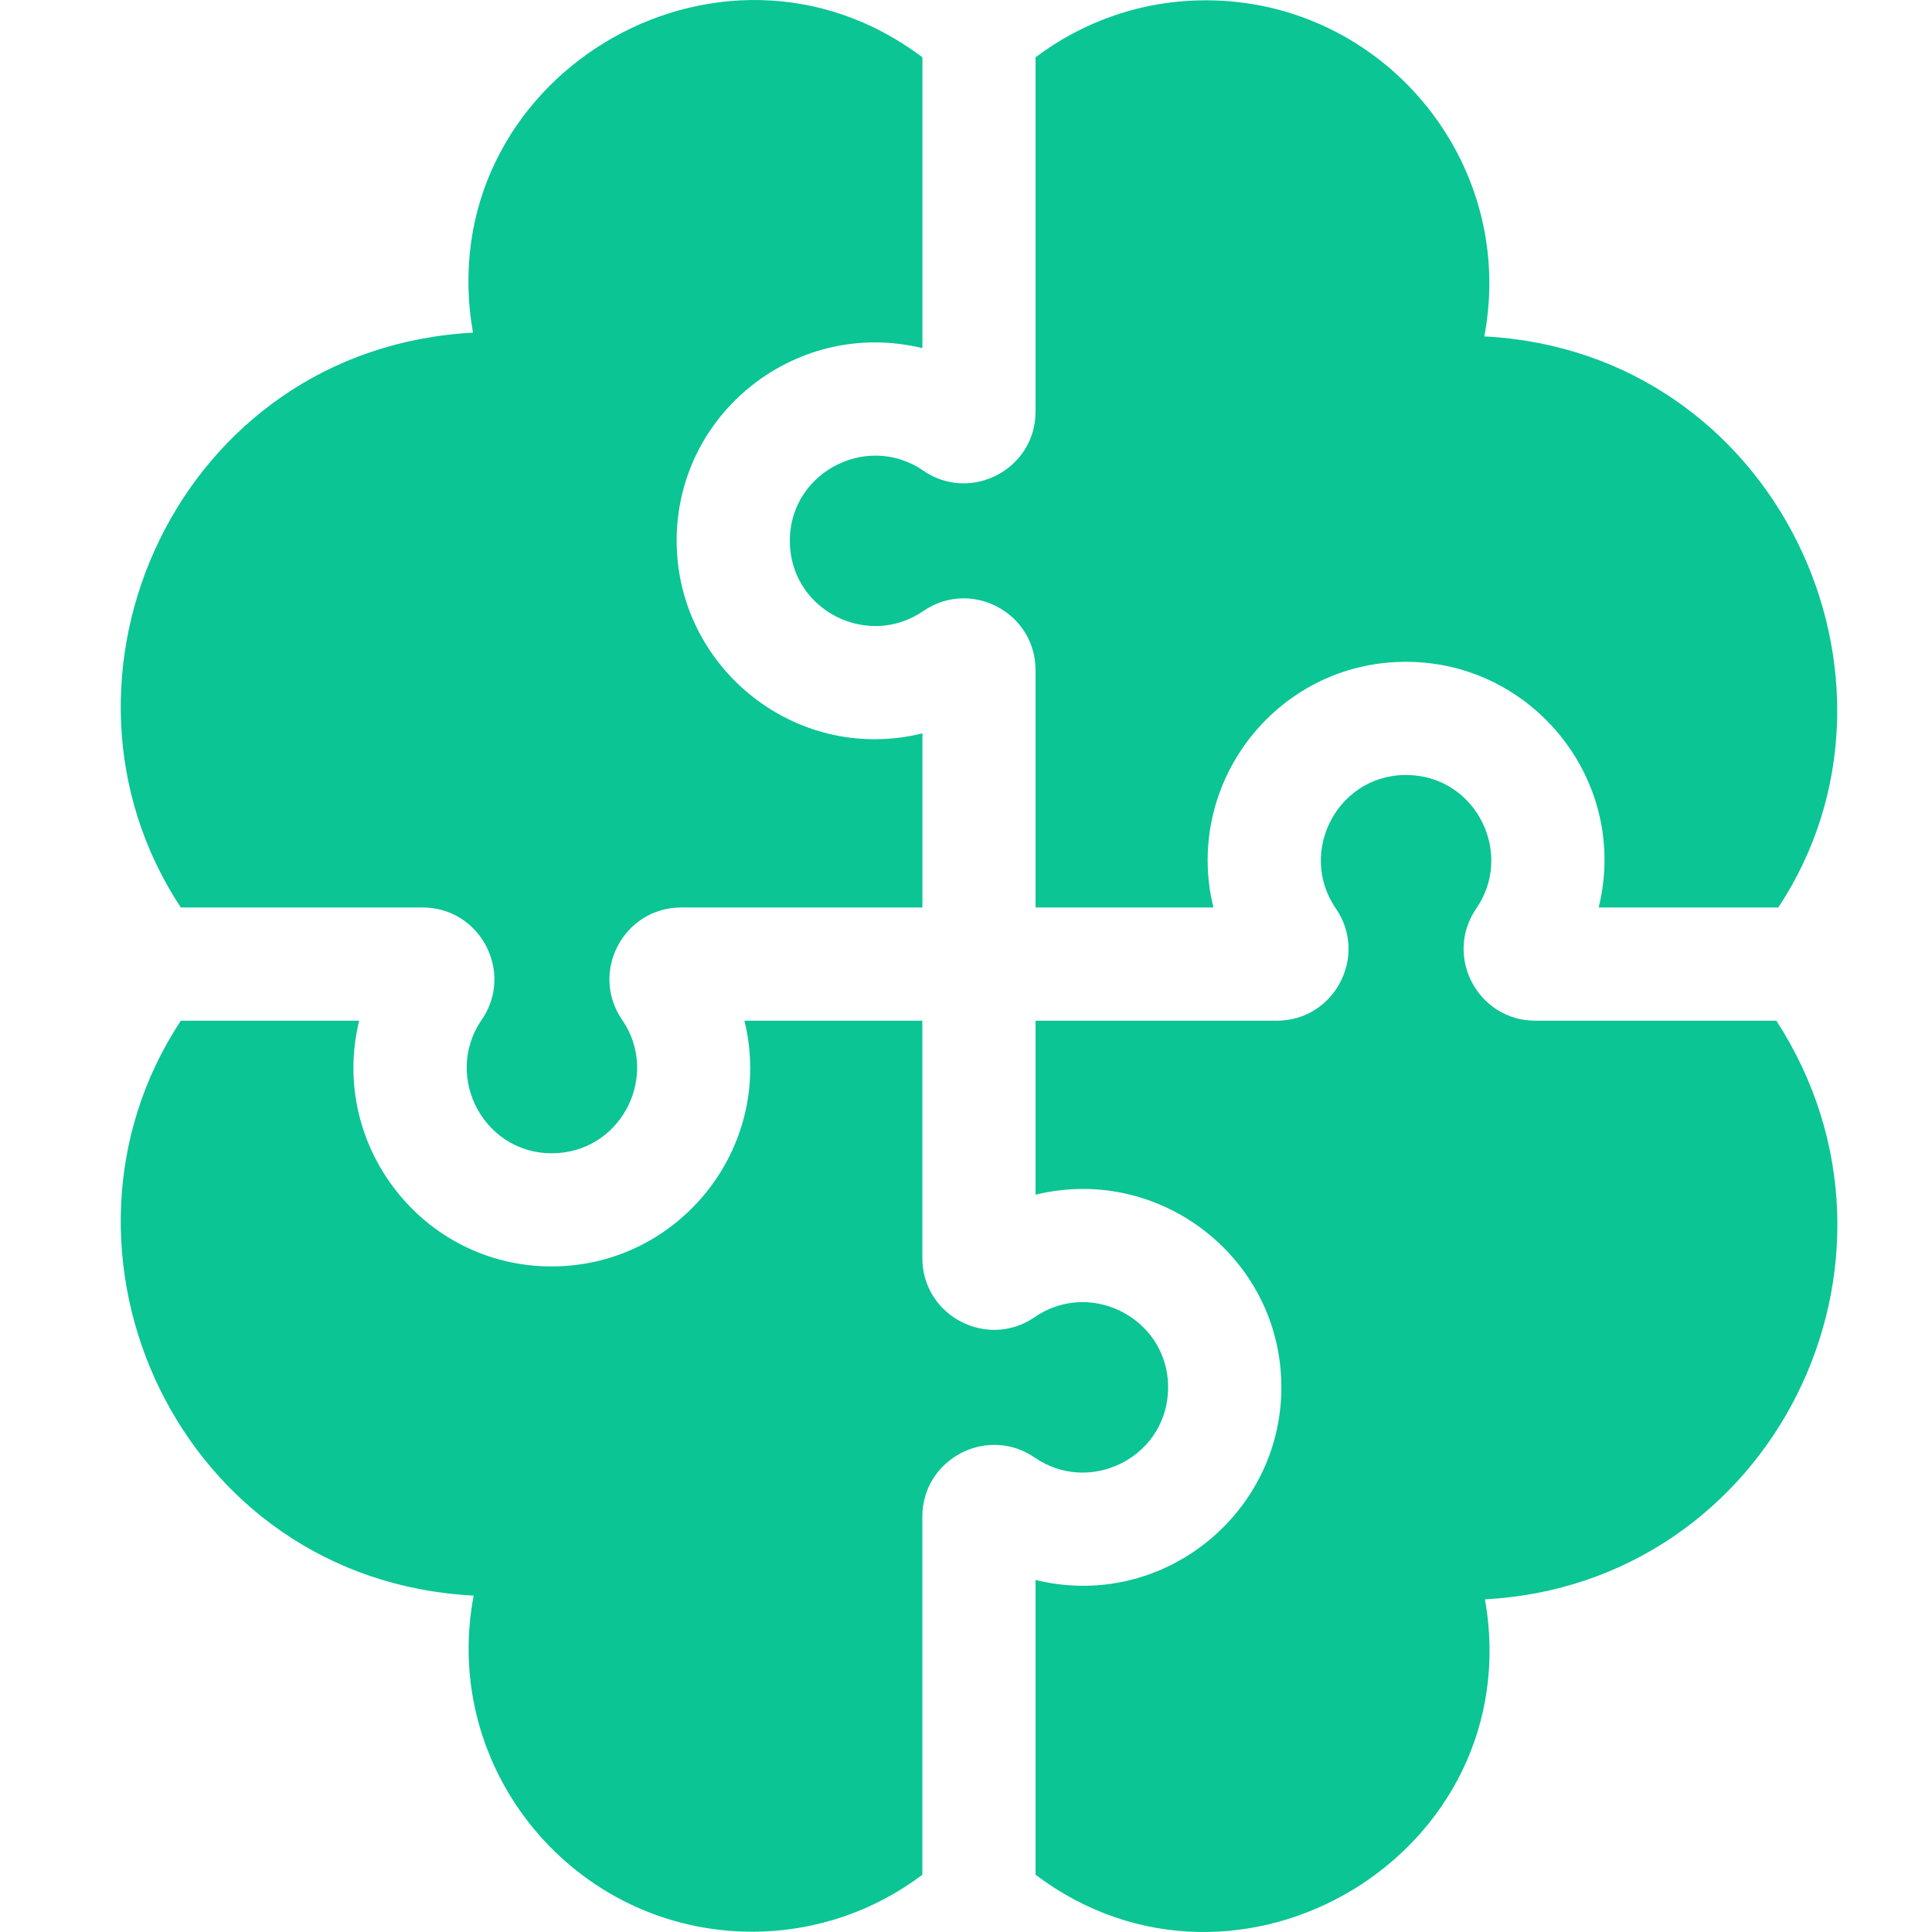
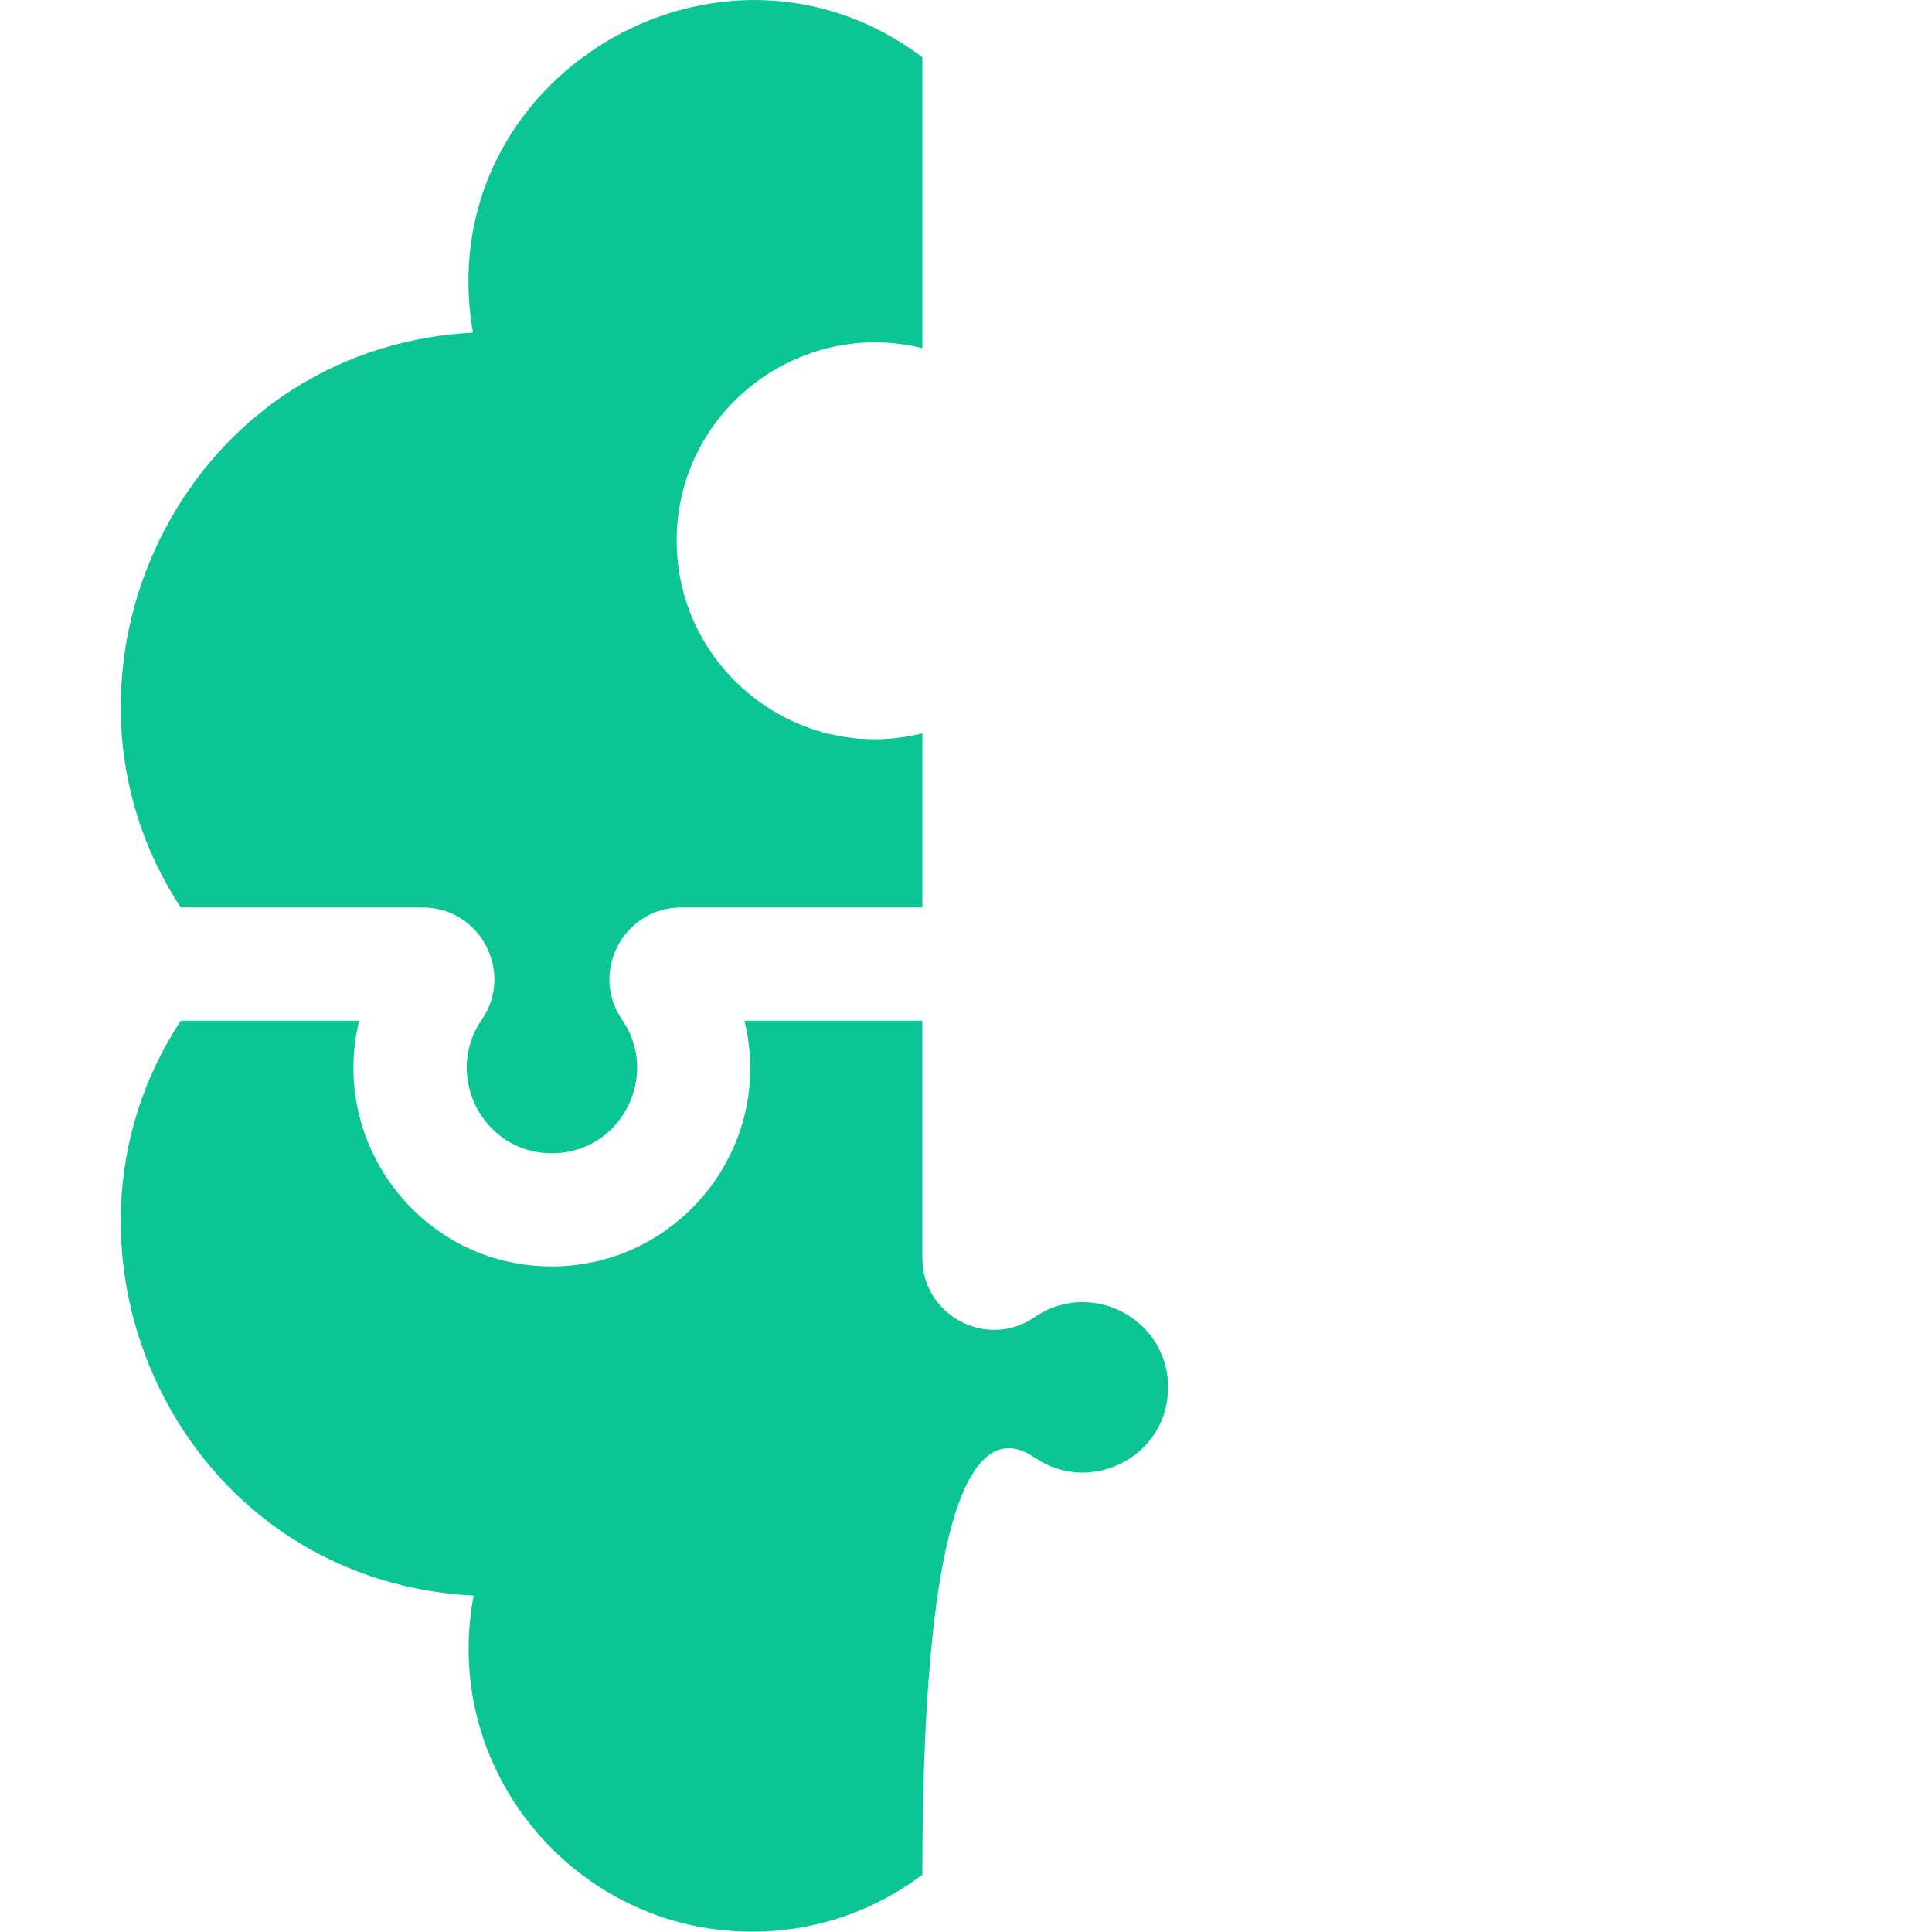
<svg xmlns="http://www.w3.org/2000/svg" width="32" height="32" viewBox="0 0 32 32" fill="none">
  <g clip-path="url(#clip0_2246_3909)">
-     <path d="M13.086 9.061C13.161 10.144 14.398 10.736 15.292 10.121C16.079 9.58 17.152 10.144 17.152 11.1V15.031H20.098C19.575 12.895 21.269 10.814 23.521 10.97C25.504 11.107 26.974 13.016 26.479 15.031H29.454C31.944 11.267 29.436 5.821 24.585 5.572C25.134 2.675 22.9 0.005 19.973 0.005C18.915 0.005 17.938 0.356 17.152 0.949V6.817C17.152 7.772 16.079 8.337 15.292 7.795C14.335 7.137 13.003 7.864 13.086 9.061Z" fill="#0BC594" />
    <path d="M7 15.031C7.955 15.031 8.52 16.105 7.978 16.892C7.322 17.844 8.042 19.181 9.244 19.098C10.329 19.022 10.919 17.784 10.305 16.892C9.763 16.105 10.327 15.031 11.283 15.031H15.278V12.147C13.258 12.644 11.353 11.168 11.216 9.19C11.06 6.947 13.133 5.242 15.278 5.767V0.949C11.915 -1.586 7.096 1.308 7.834 5.51C2.954 5.769 0.484 11.227 2.995 15.031H7Z" fill="#0BC594" />
-     <path d="M29.422 16.906H25.431C24.475 16.906 23.911 15.833 24.453 15.046C25.067 14.153 24.476 12.915 23.392 12.84C22.19 12.757 21.47 14.093 22.125 15.046C22.667 15.833 22.103 16.906 21.147 16.906H17.152V19.788C19.292 19.265 21.37 20.963 21.215 23.212C21.077 25.19 19.172 26.664 17.152 26.169V31.052C20.516 33.586 25.334 30.692 24.596 26.49C29.359 26.237 32.007 20.893 29.422 16.906Z" fill="#0BC594" />
-     <path d="M19.344 23.082C19.427 21.885 18.095 21.157 17.138 21.816C16.351 22.357 15.277 21.794 15.277 20.838V16.906H12.33C12.84 18.982 11.259 20.976 9.136 20.976C6.994 20.976 5.447 18.957 5.949 16.906H2.995C0.485 20.71 2.95 26.177 7.845 26.428C7.296 29.325 9.53 31.995 12.457 31.995C13.515 31.995 14.492 31.644 15.277 31.052V25.121C15.277 24.166 16.35 23.601 17.138 24.142C18.03 24.757 19.269 24.167 19.344 23.082Z" fill="#0BC594" />
+     <path d="M19.344 23.082C19.427 21.885 18.095 21.157 17.138 21.816C16.351 22.357 15.277 21.794 15.277 20.838V16.906H12.33C12.84 18.982 11.259 20.976 9.136 20.976C6.994 20.976 5.447 18.957 5.949 16.906H2.995C0.485 20.71 2.95 26.177 7.845 26.428C7.296 29.325 9.53 31.995 12.457 31.995C13.515 31.995 14.492 31.644 15.277 31.052C15.277 24.166 16.35 23.601 17.138 24.142C18.03 24.757 19.269 24.167 19.344 23.082Z" fill="#0BC594" />
  </g>
  <defs>
    <clipPath id="clip0_2246_3909">
      <rect width="32" height="32" fill="white" />
    </clipPath>
  </defs>
</svg>